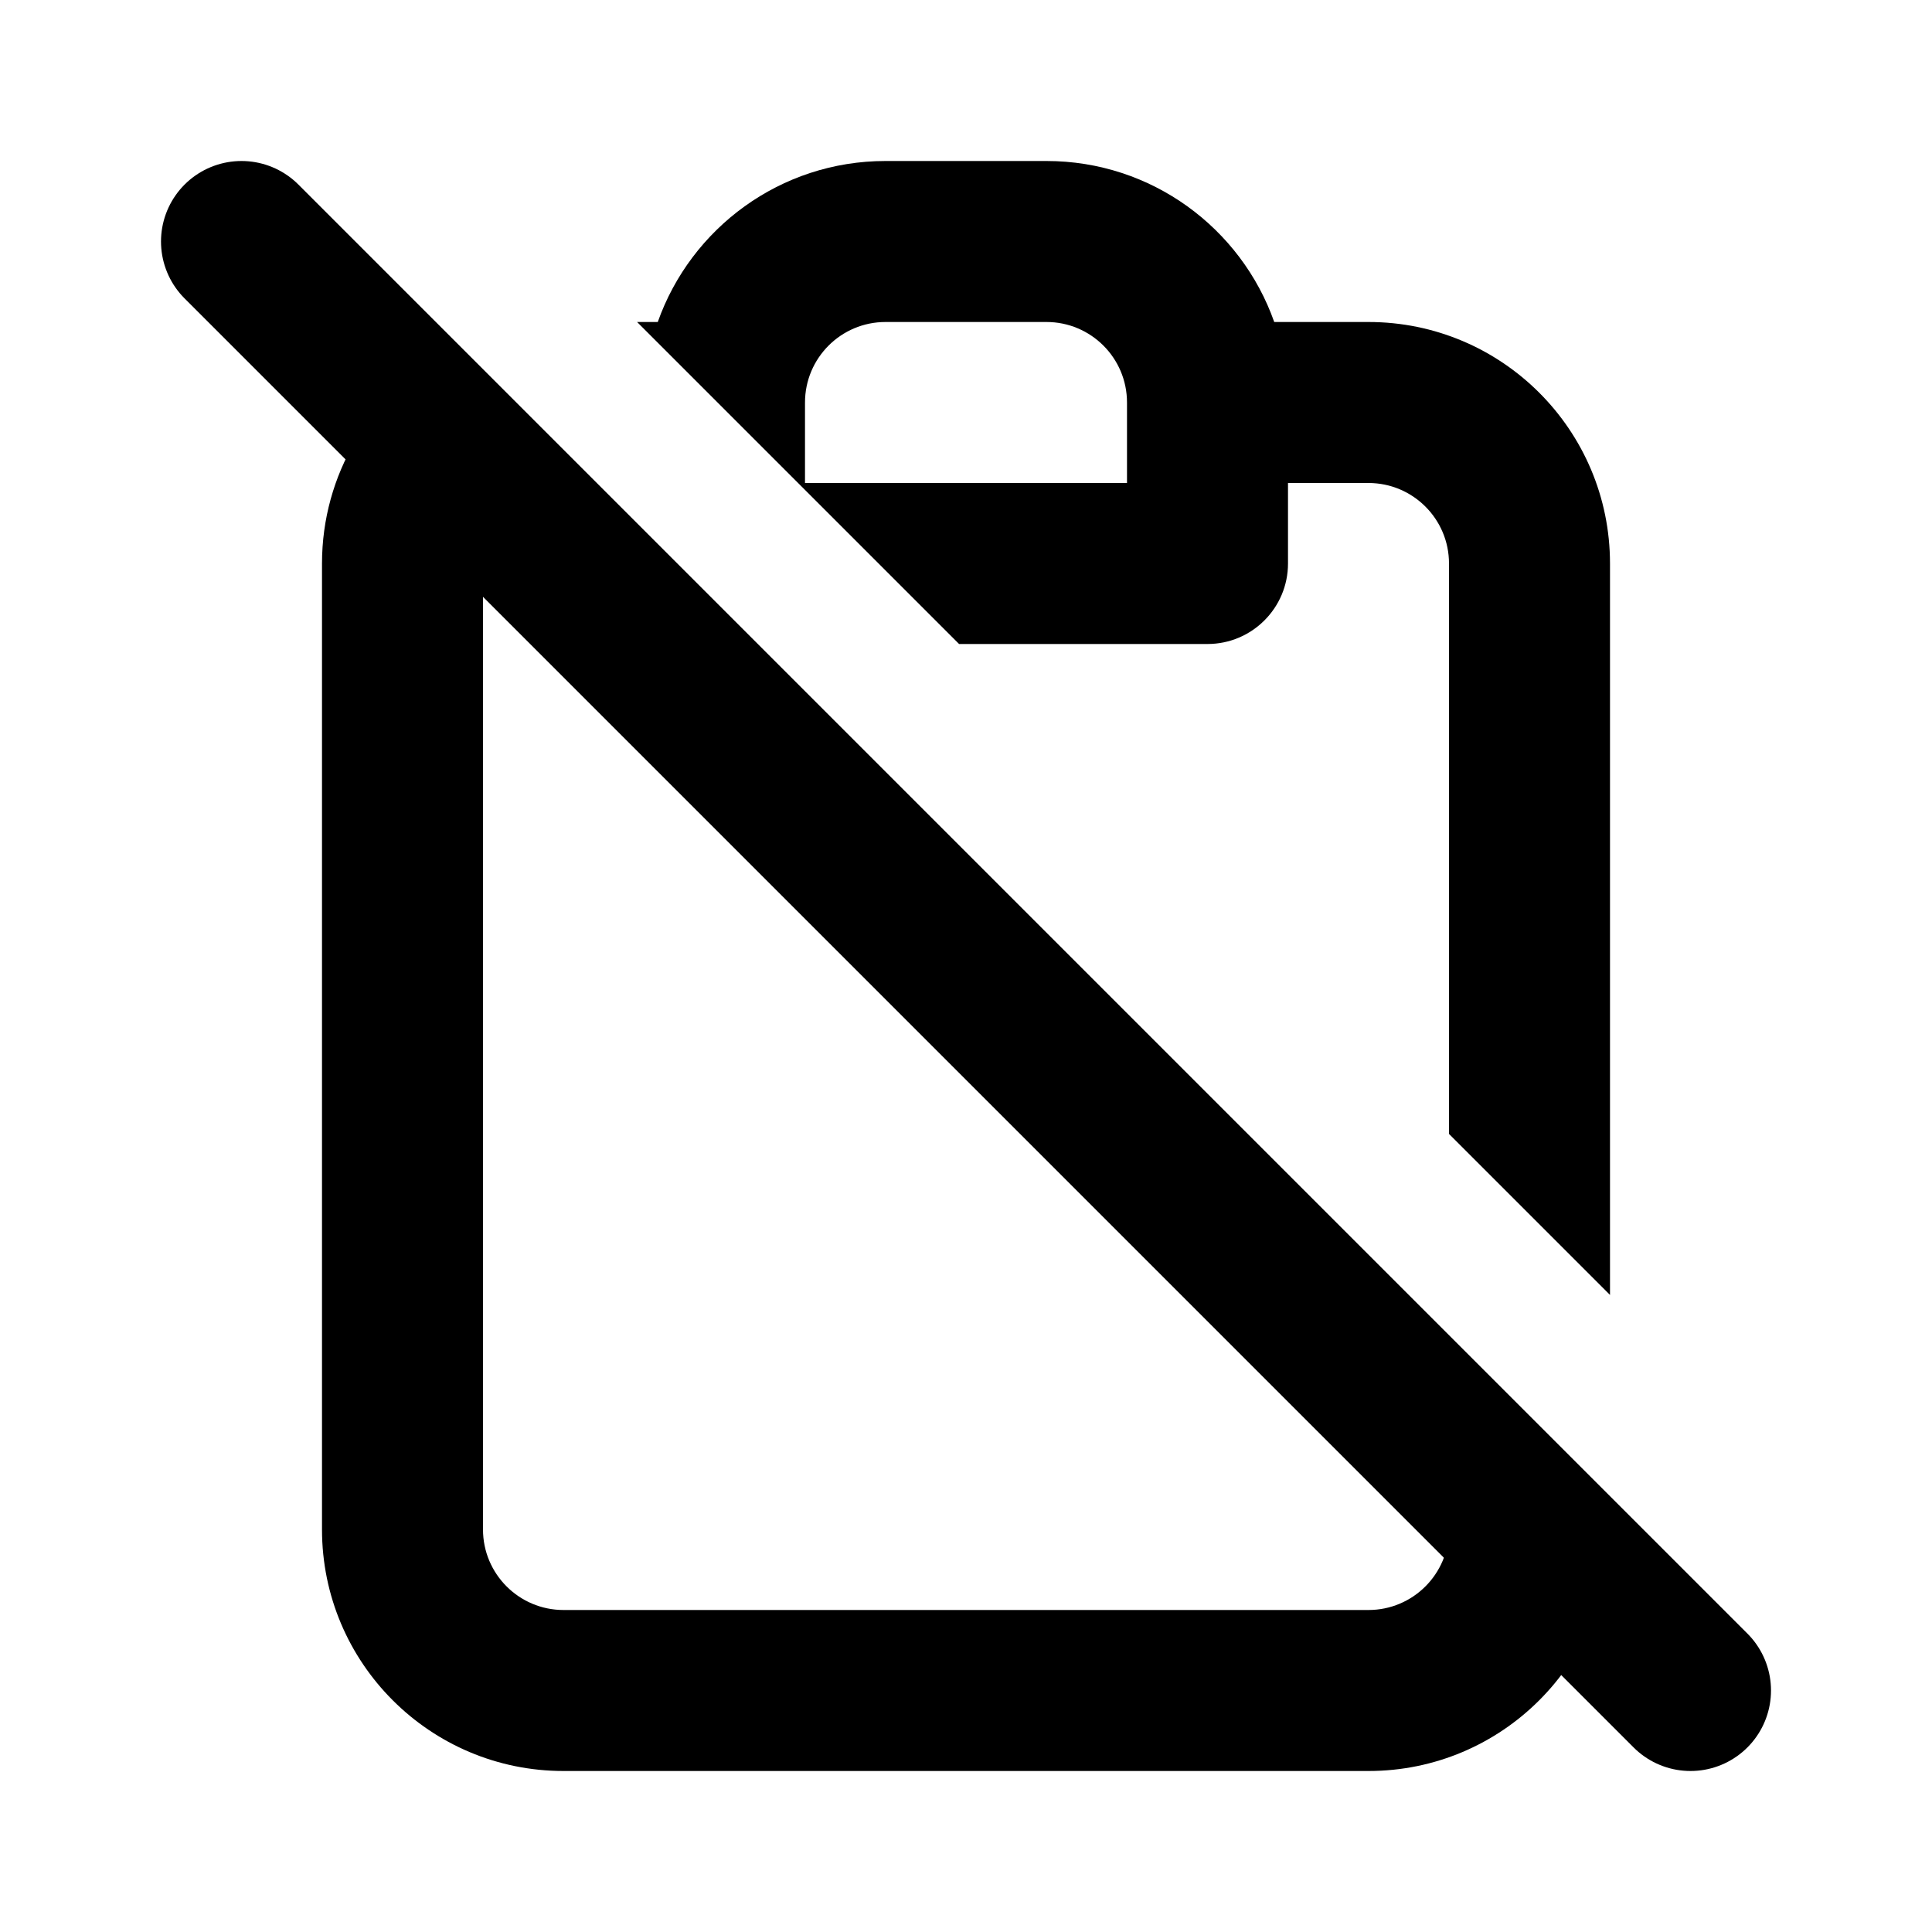
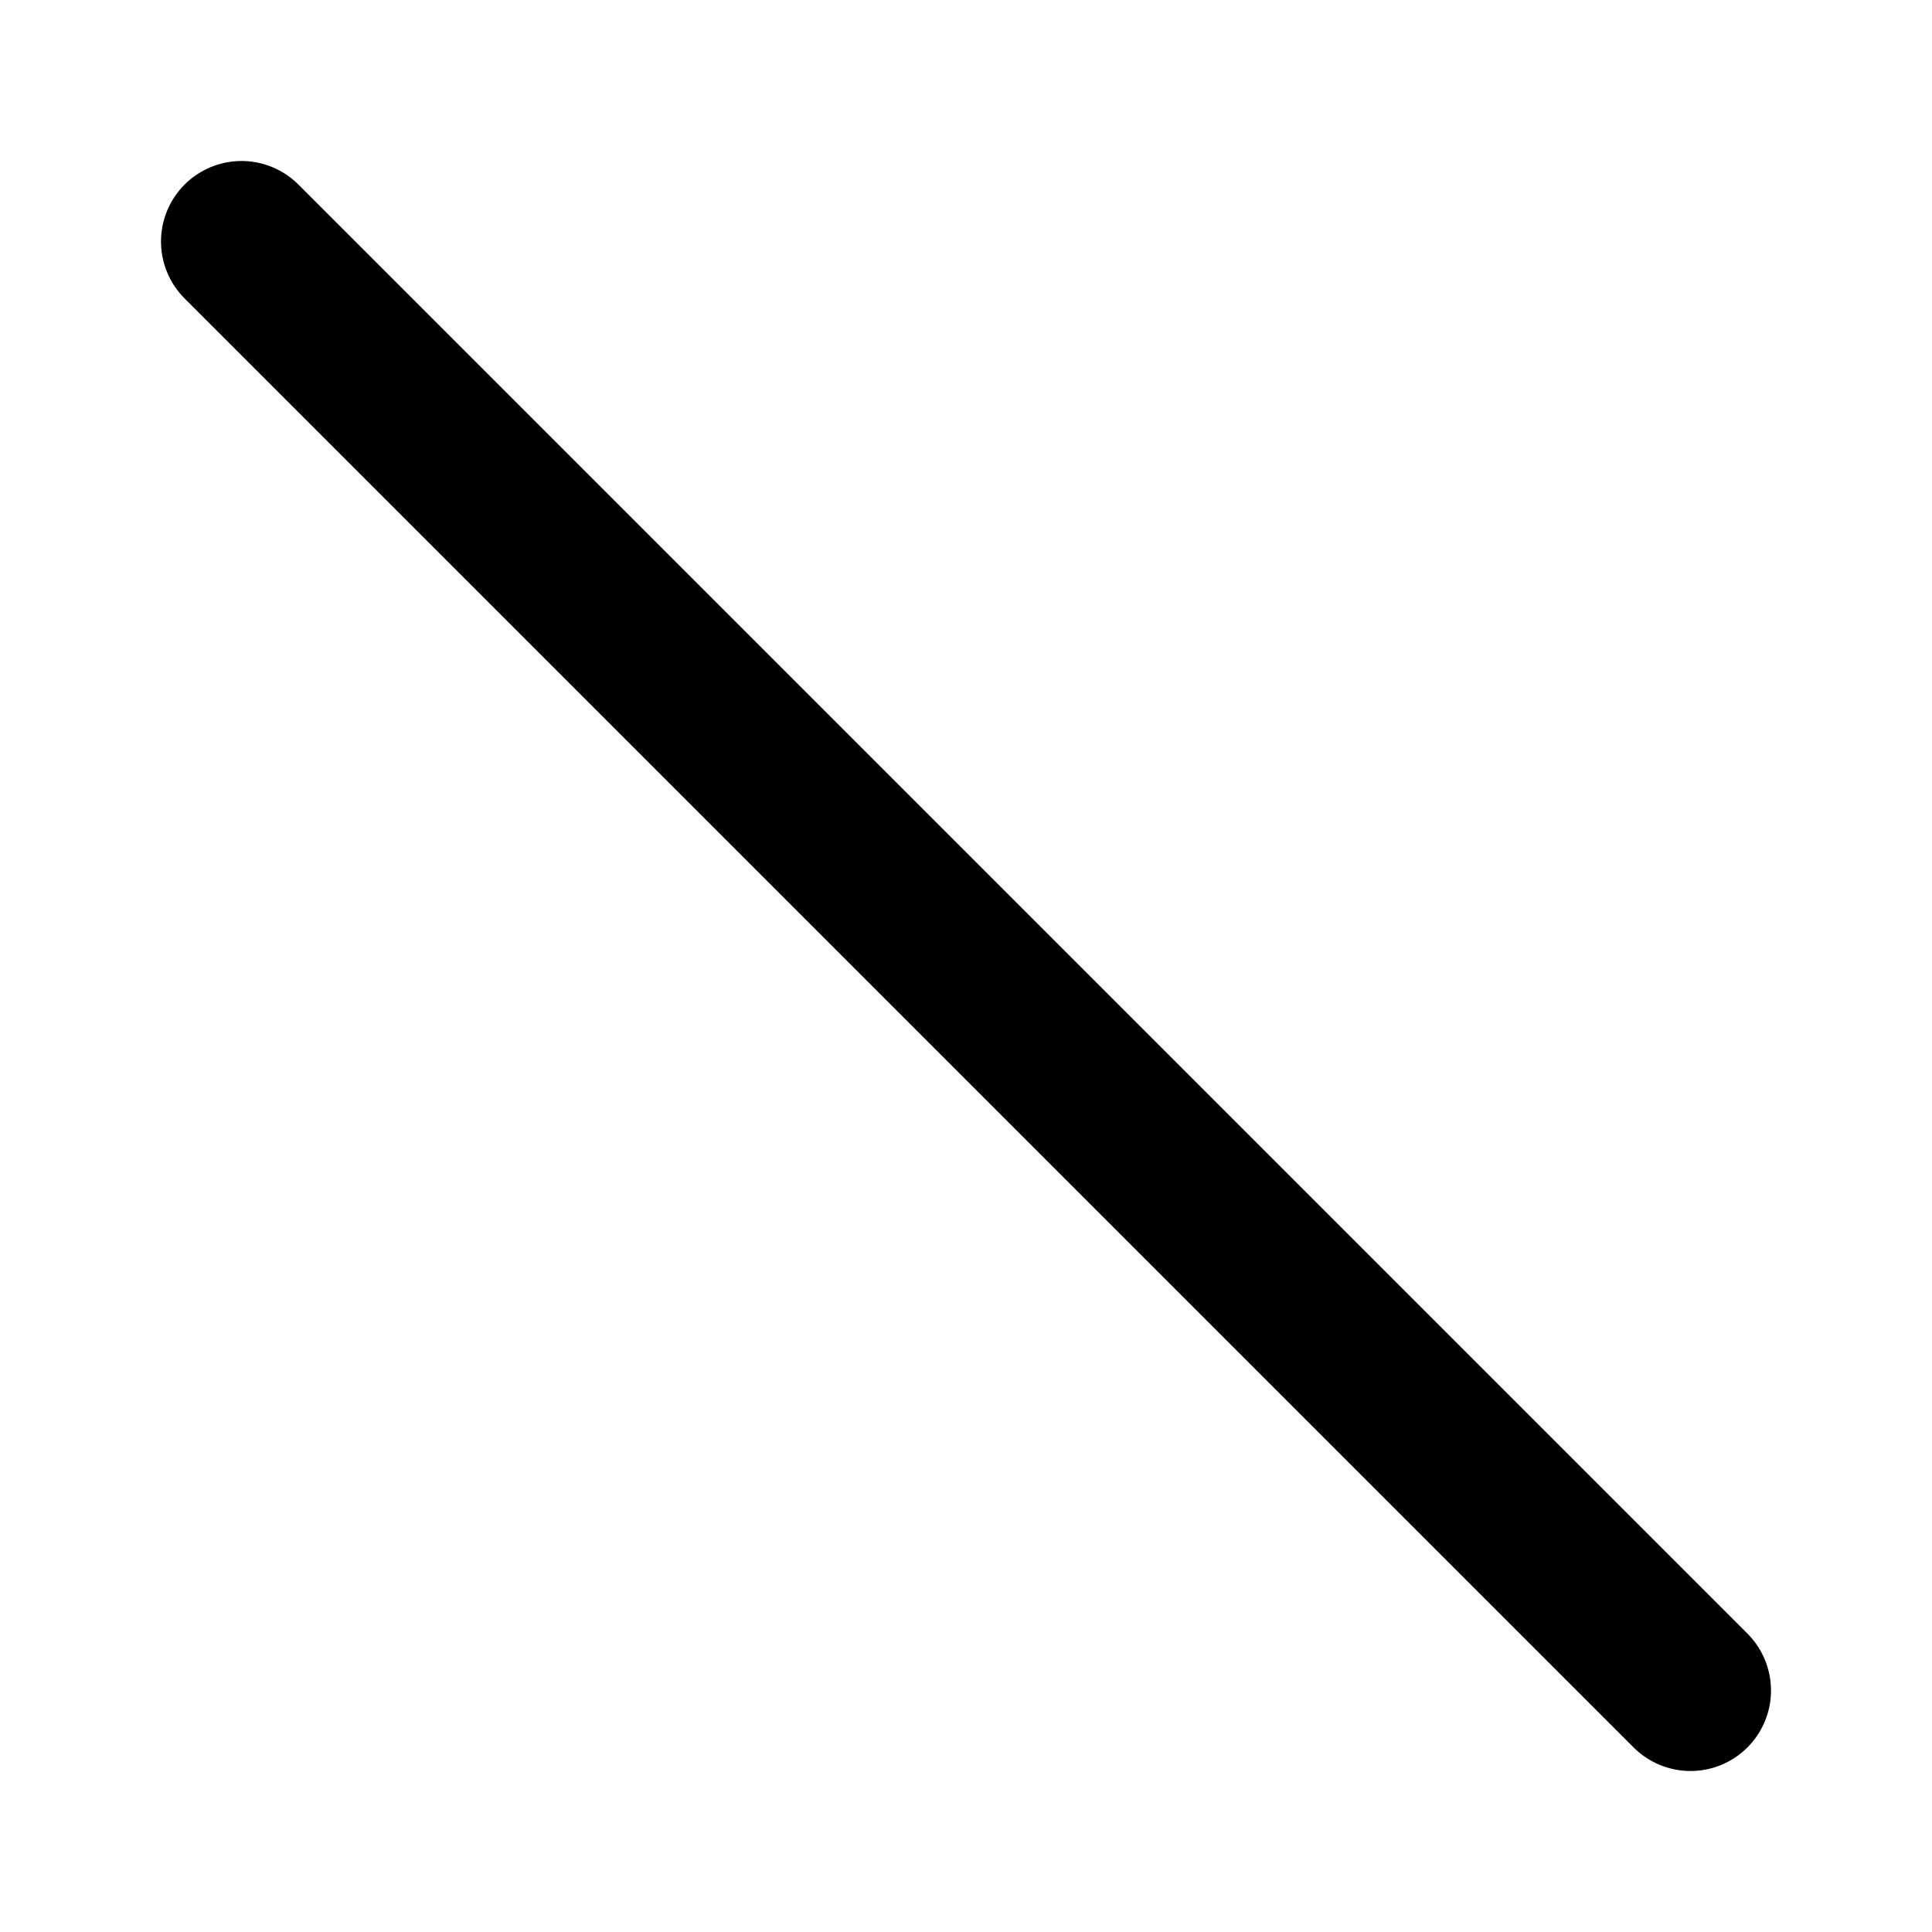
<svg xmlns="http://www.w3.org/2000/svg" width="800px" height="800px" viewBox="0 0 24 24" fill="none">
  <path d="M3 3L21 21" stroke="#000000" stroke-width="2" stroke-linecap="round" stroke-linejoin="round" />
-   <path fill-rule="evenodd" clip-rule="evenodd" d="M5.492 4.406C4.6 4.926 4 5.893 4 7V19C4 20.657 5.343 22 7 22H12H17C18.657 22 20 20.657 20 19V18.914L18 16.914V19C18 19.552 17.552 20 17 20H12H7C6.448 20 6 19.552 6 19V7C6 6.448 6.448 6 7 6H7.086L5.492 4.406ZM8 6.914V7C8 7.552 8.448 8 9 8H9.086L8 6.914ZM18 14.086V7C18 6.448 17.552 6 17 6H16V7C16 7.552 15.552 8 15 8H11.914L7.914 4H8.171C8.583 2.835 9.694 2 11 2H13C14.306 2 15.418 2.835 15.829 4H17C18.657 4 20 5.343 20 7V16.086L18 14.086ZM14 5V6H10V5C10 4.448 10.448 4 11 4H13C13.552 4 14 4.448 14 5Z" fill="#000000" />
</svg>